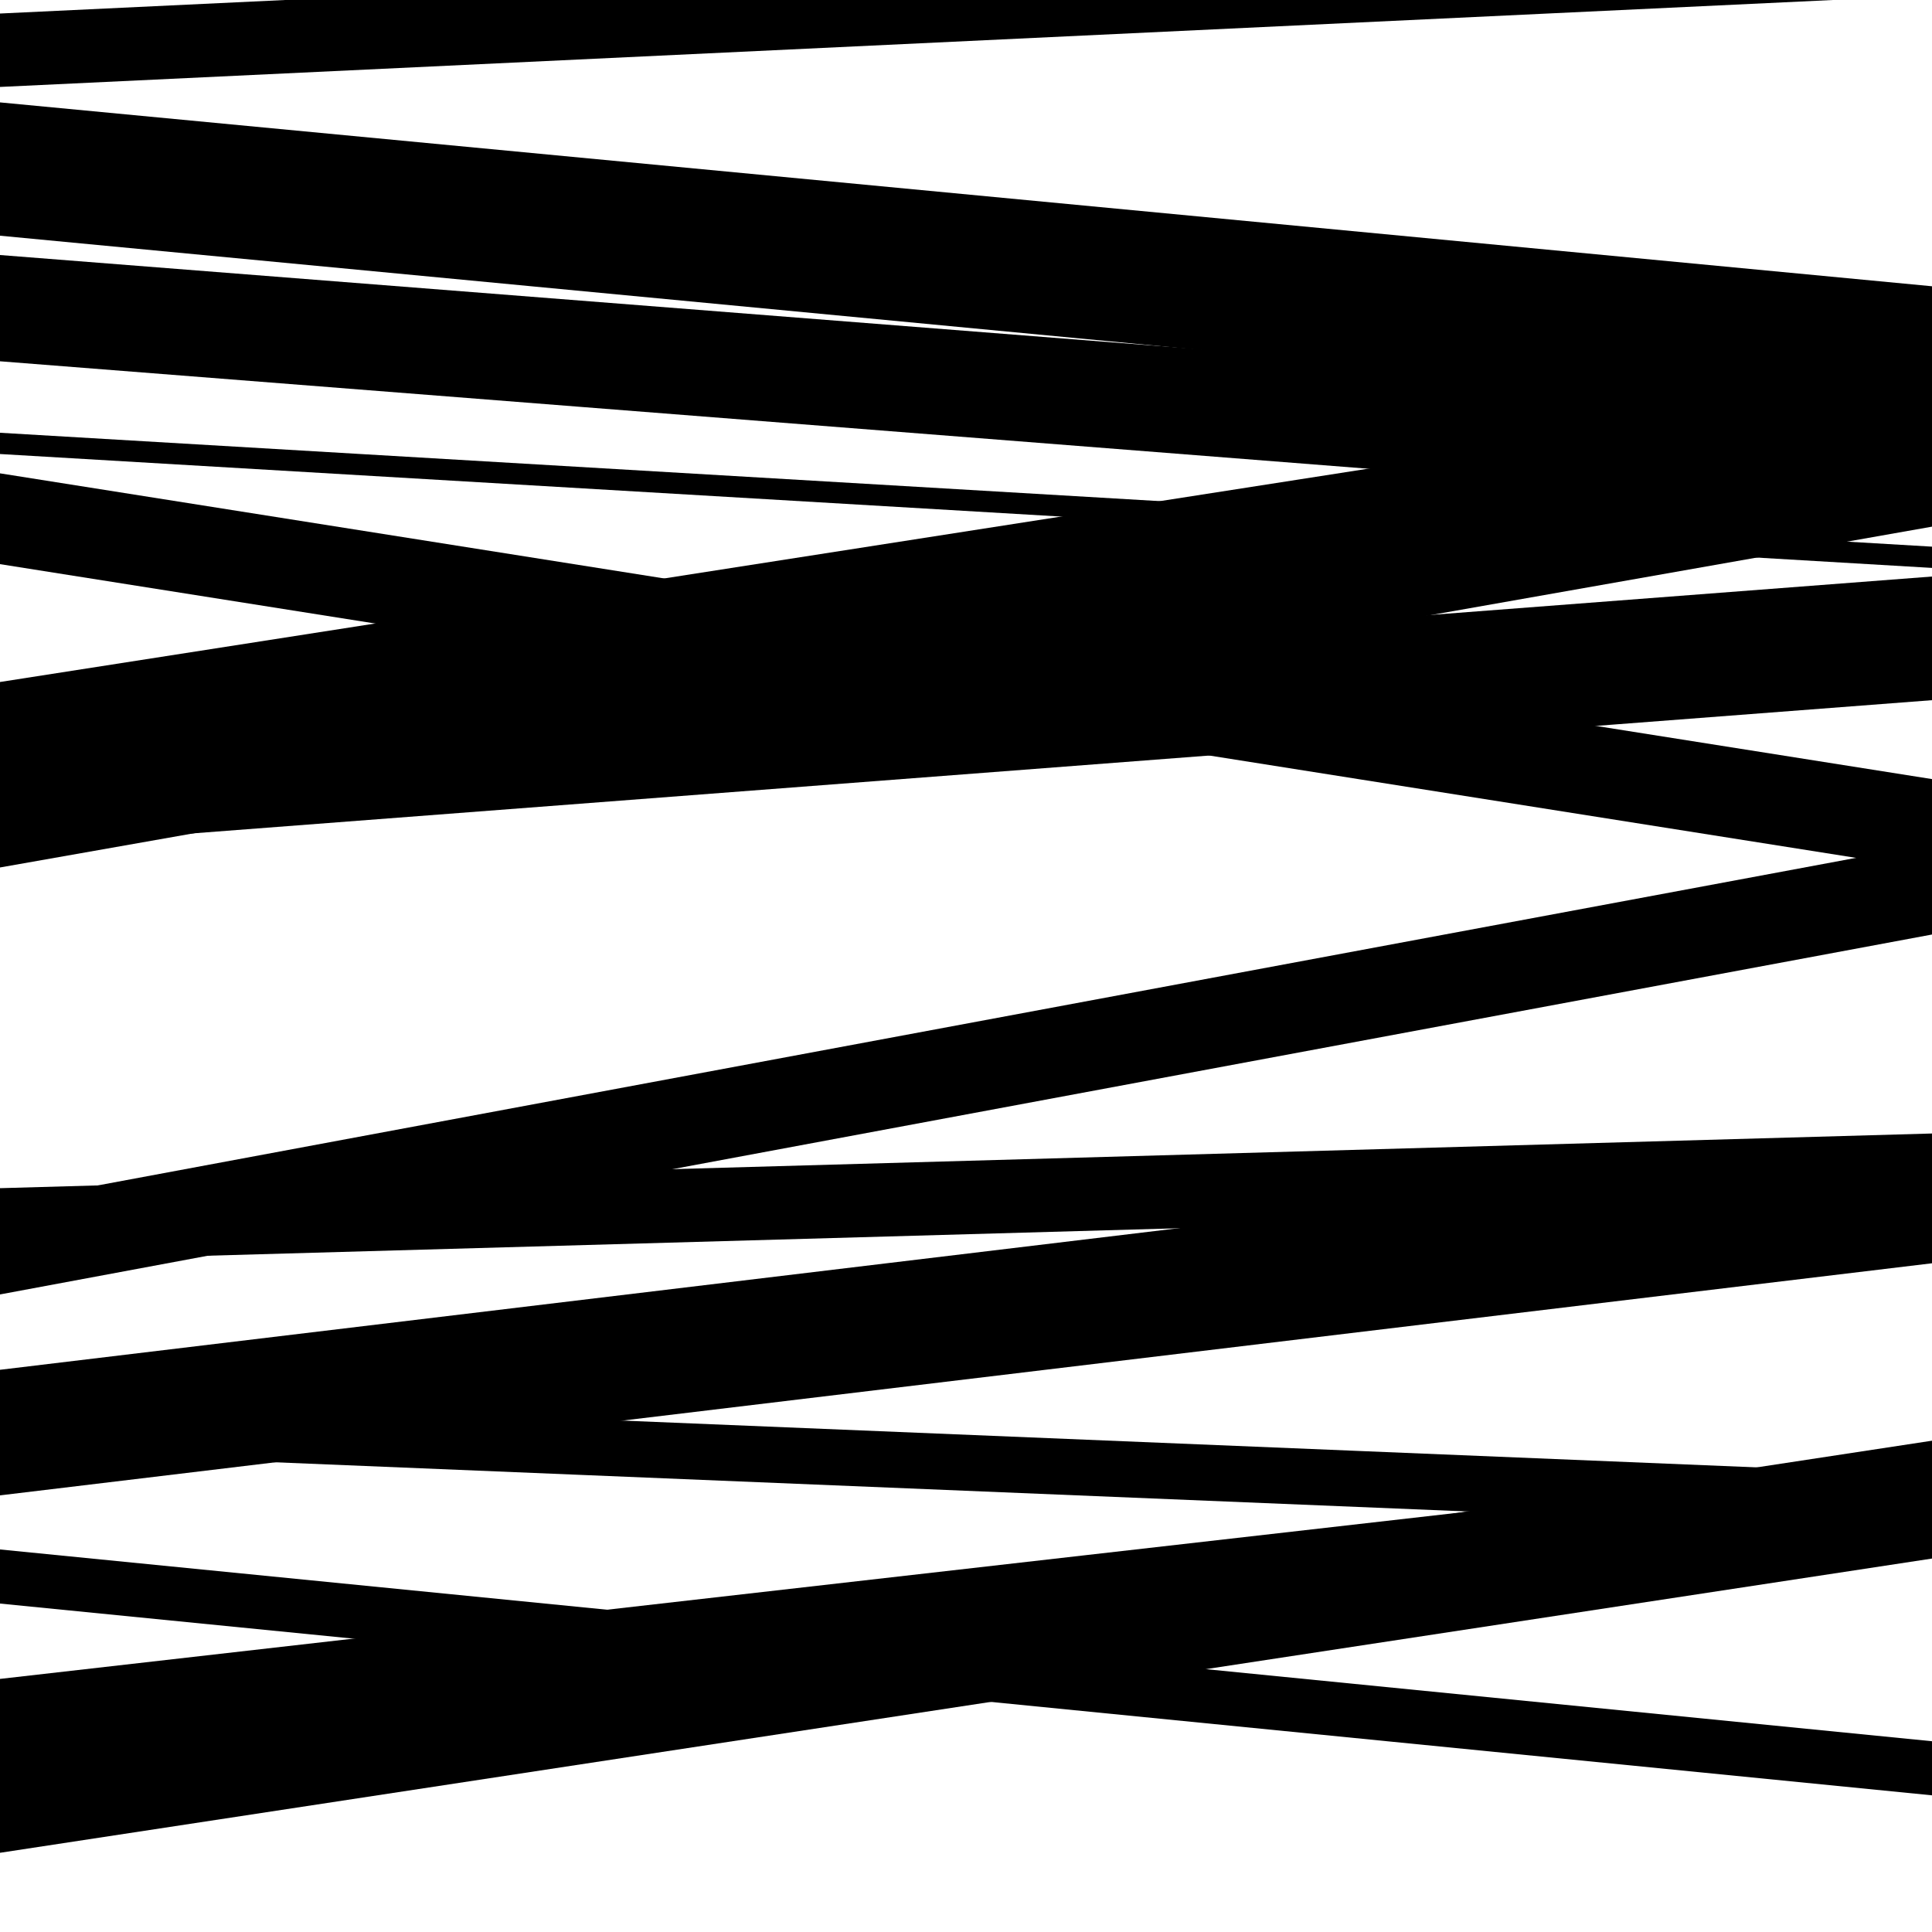
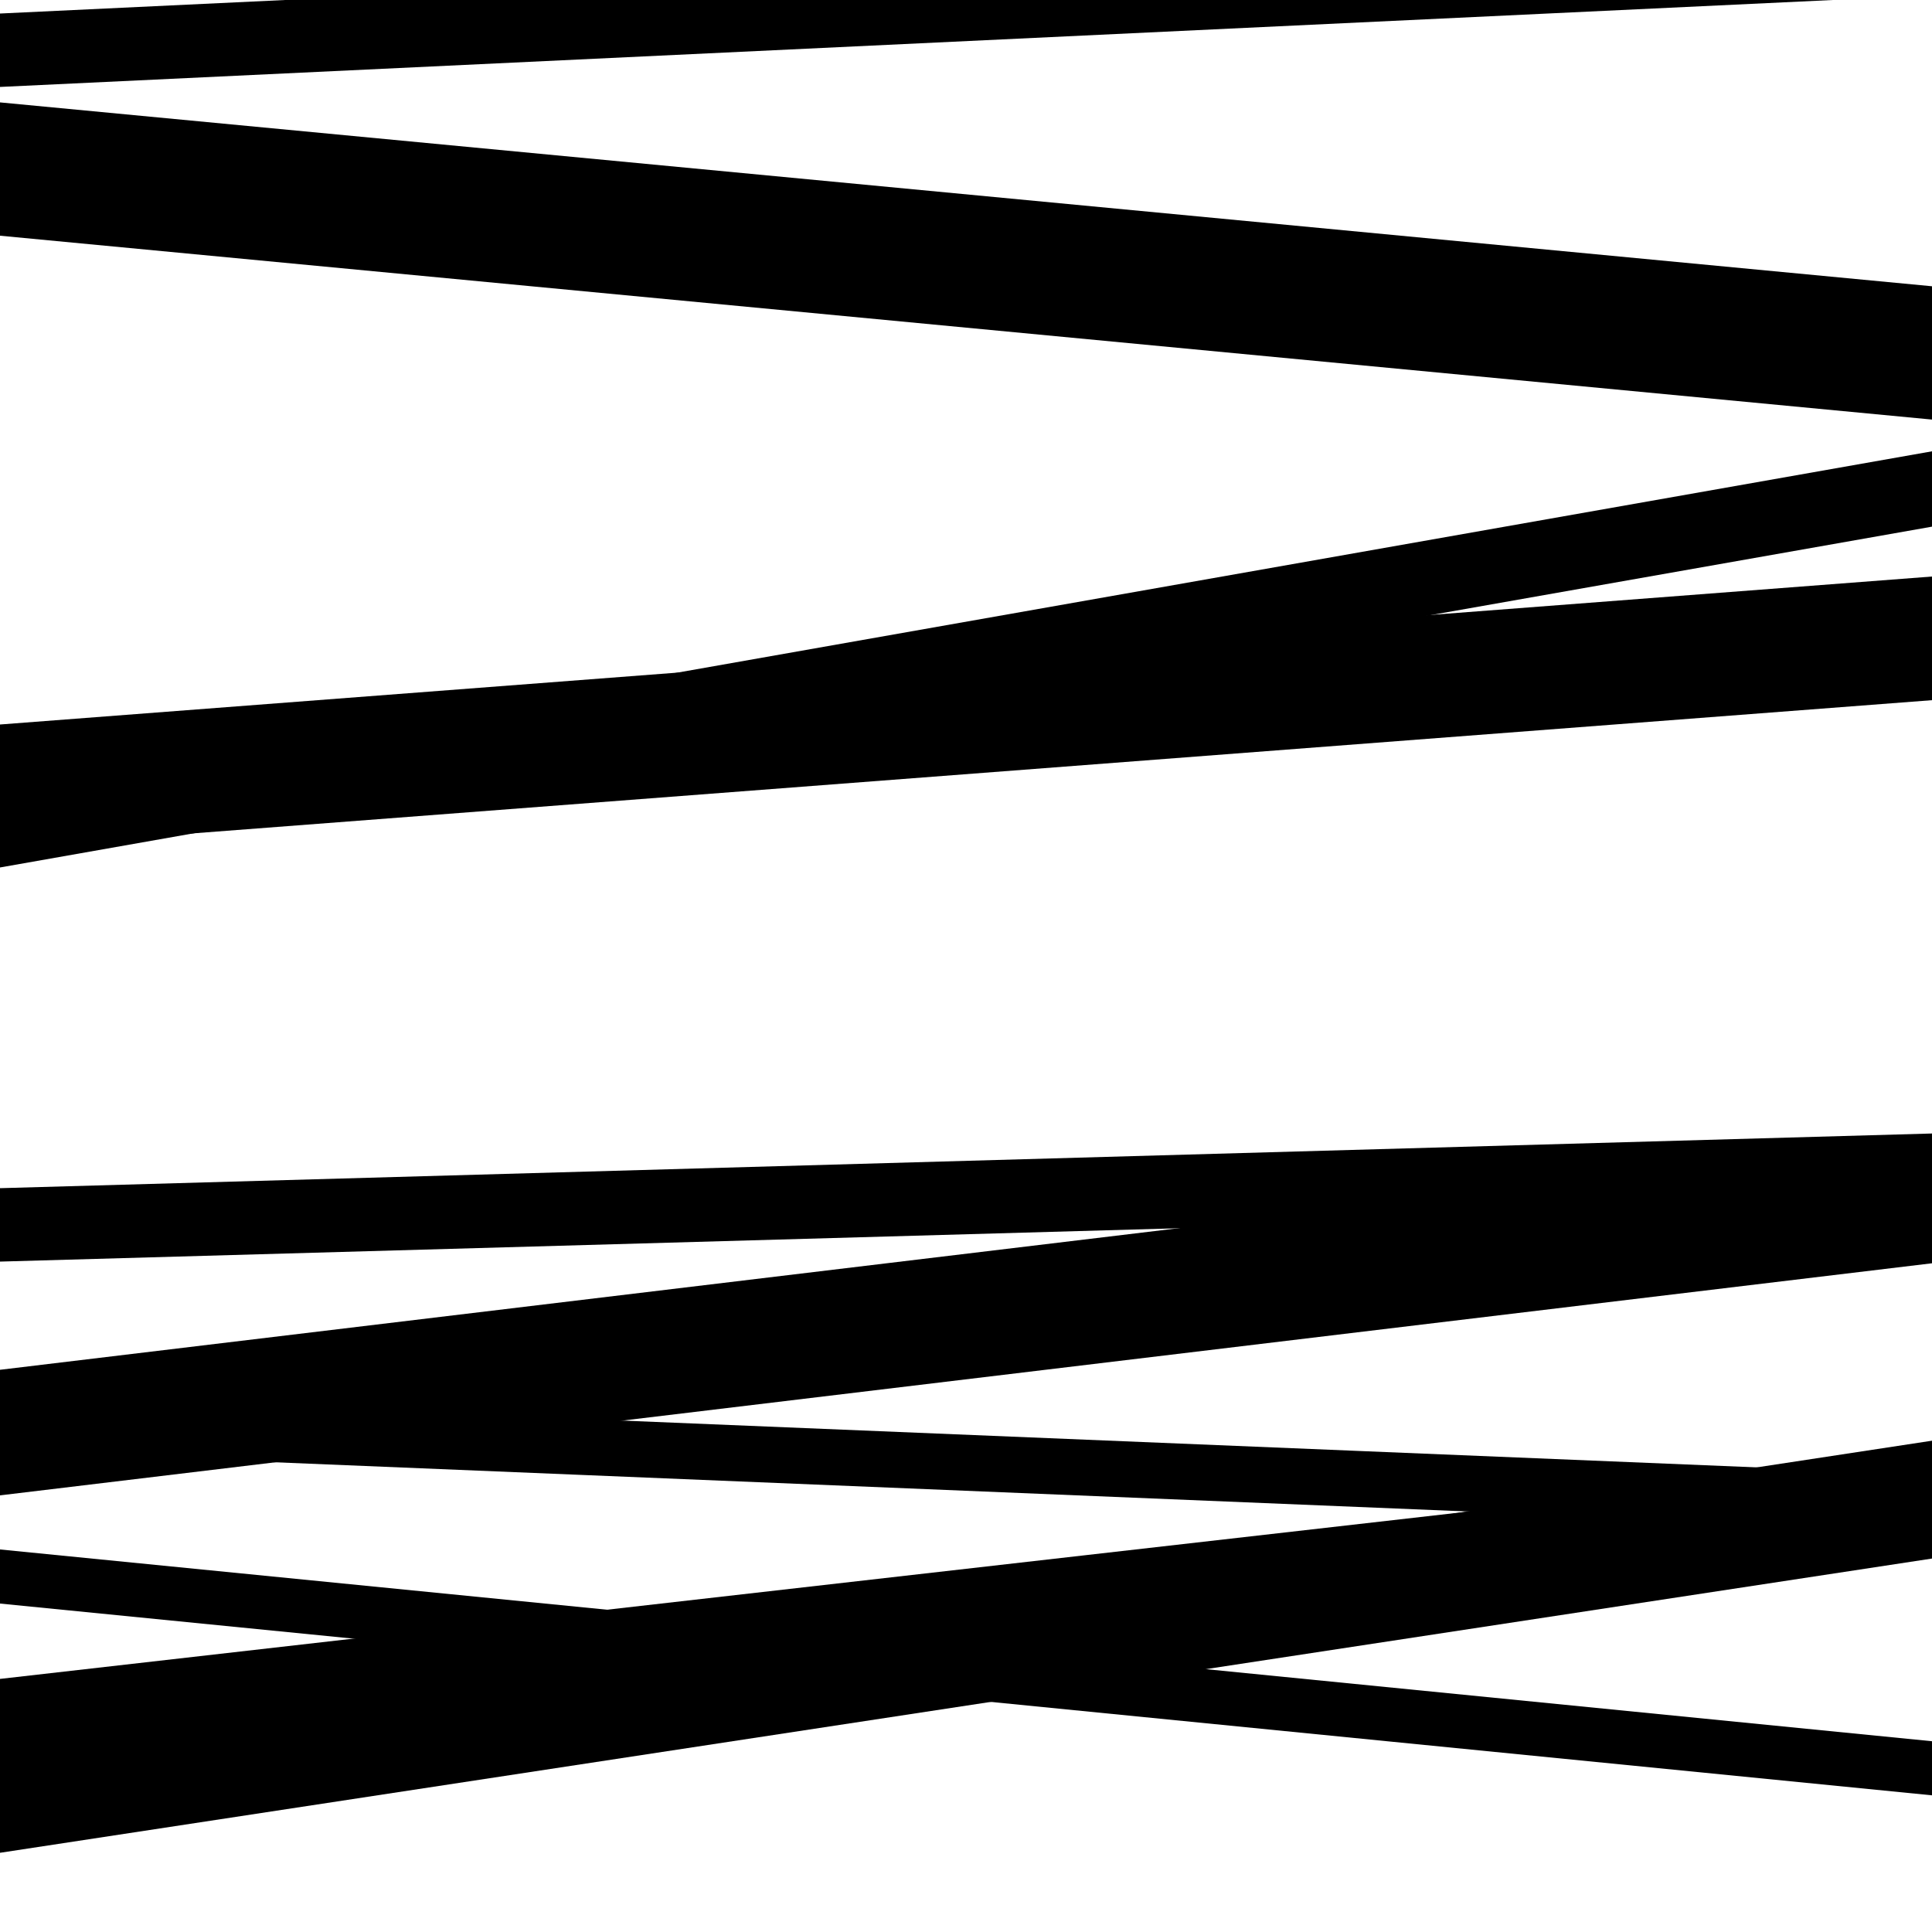
<svg xmlns="http://www.w3.org/2000/svg" viewBox="0 0 1000 1000" height="1000" width="1000">
  <rect x="0" y="0" width="1000" height="1000" fill="#ffffff" />
-   <path opacity="0.8" d="M 0 670 L 1000 483.703 L 1000 436.703 L 0 623 Z" fill="hsl(245, 15%, 50%)" />
  <path opacity="0.8" d="M 0 830 L 1000 929.26 L 1000 901.26 L 0 802 Z" fill="hsl(250, 25%, 70%)" />
  <path opacity="0.8" d="M 0 122 L 1000 217.17 L 1000 148.17 L 0 53 Z" fill="hsl(255, 30%, 90%)" />
  <path opacity="0.8" d="M 0 449 L 1000 272.596 L 1000 233.596 L 0 410 Z" fill="hsl(240, 10%, 30%)" />
  <path opacity="0.8" d="M 0 774 L 1000 653.869 L 1000 588.869 L 0 709 Z" fill="hsl(245, 15%, 50%)" />
  <path opacity="0.8" d="M 0 959 L 1000 806.702 L 1000 745.702 L 0 898 Z" fill="hsl(250, 25%, 70%)" />
-   <path opacity="0.8" d="M 0 292 L 1000 450.256 L 1000 403.256 L 0 245 Z" fill="hsl(255, 30%, 90%)" />
  <path opacity="0.8" d="M 0 439 L 1000 362.409 L 1000 298.409 L 0 375 Z" fill="hsl(240, 10%, 30%)" />
  <path opacity="0.8" d="M 0 751 L 1000 792.254 L 1000 763.254 L 0 722 Z" fill="hsl(245, 15%, 50%)" />
  <path opacity="0.8" d="M 0 45 L 1000 -2.437 L 1000 -40.437 L 0 7 Z" fill="hsl(250, 25%, 70%)" />
-   <path opacity="0.8" d="M 0 187 L 1000 265.529 L 1000 210.529 L 0 132 Z" fill="hsl(255, 30%, 90%)" />
-   <path opacity="0.8" d="M 0 404 L 1000 248.079 L 1000 197.079 L 0 353 Z" fill="hsl(240, 10%, 30%)" />
  <path opacity="0.8" d="M 0 653 L 1000 624.697 L 1000 586.697 L 0 615 Z" fill="hsl(245, 15%, 50%)" />
  <path opacity="0.8" d="M 0 919 L 1000 805.025 L 1000 755.025 L 0 869 Z" fill="hsl(250, 25%, 70%)" />
-   <path opacity="0.8" d="M 0 235 L 1000 293.948 L 1000 282.948 L 0 224 Z" fill="hsl(255, 30%, 90%)" />
</svg>